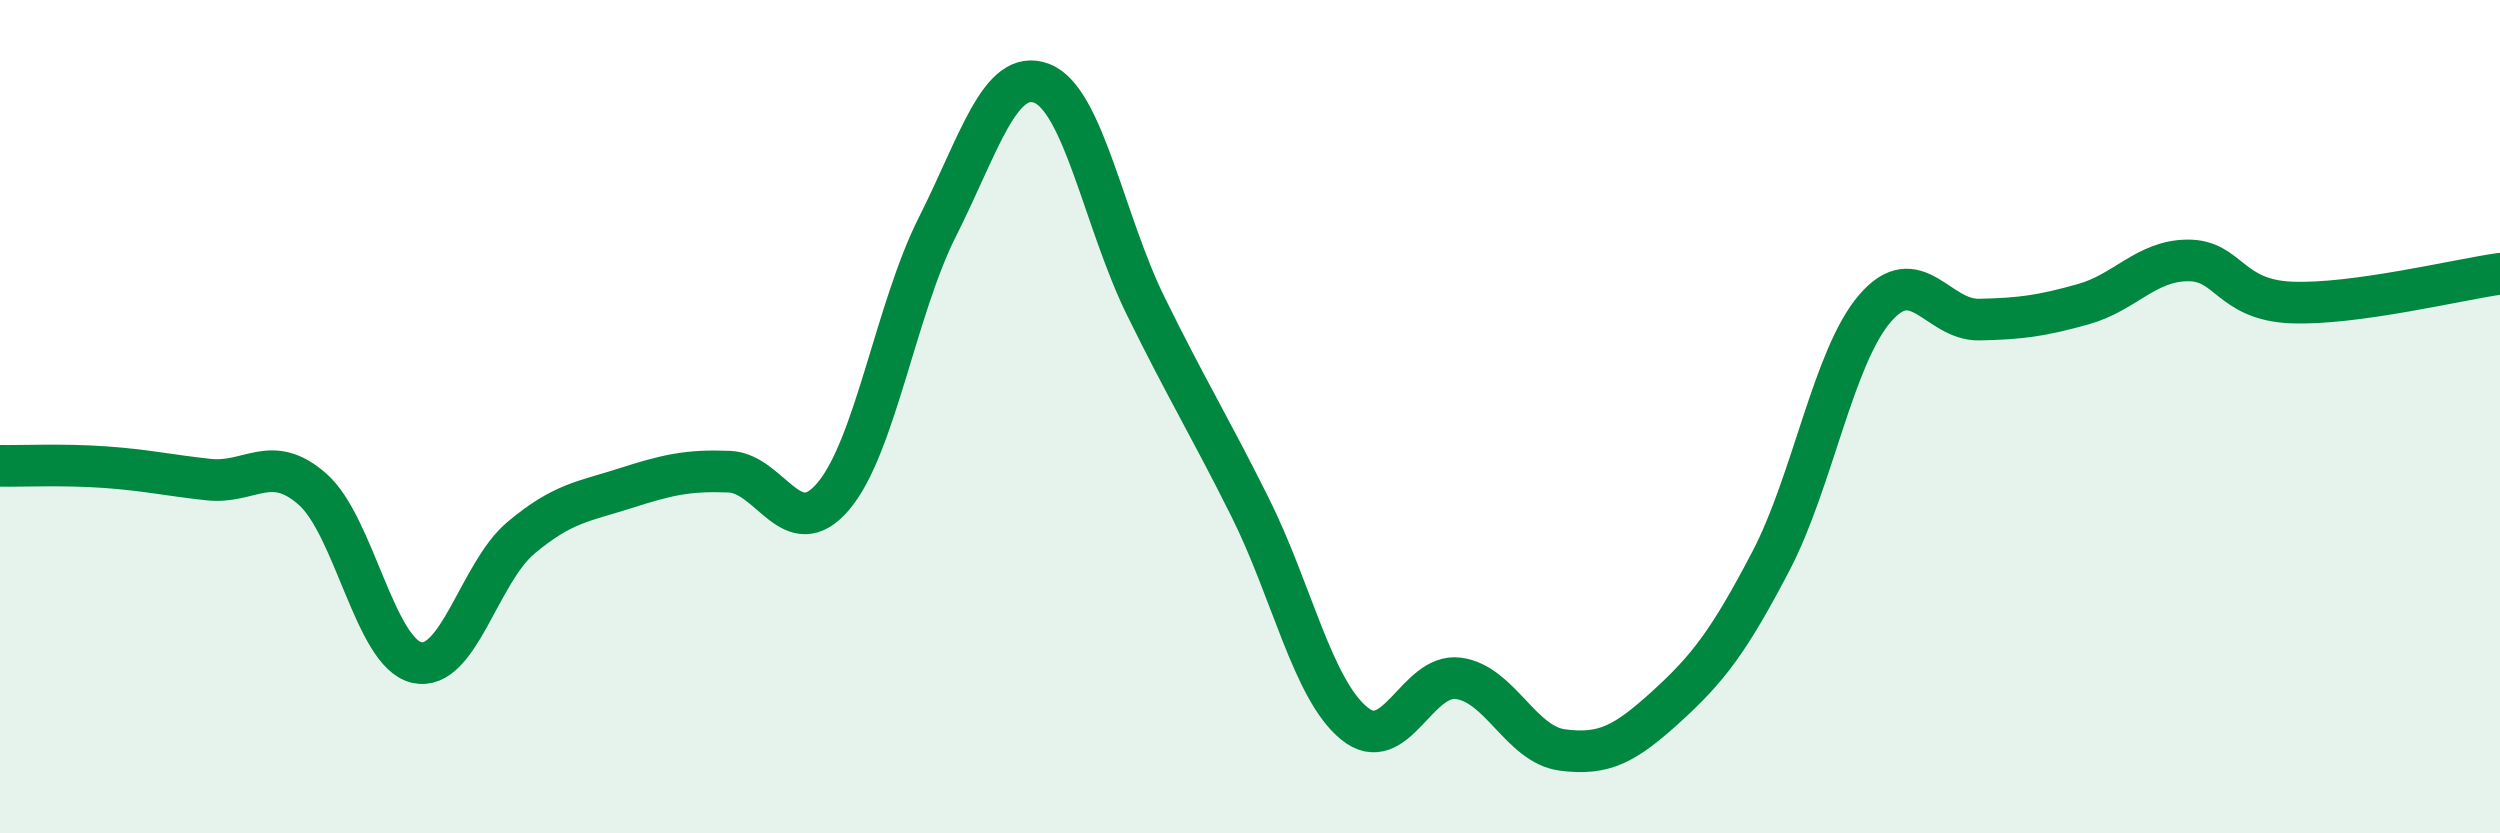
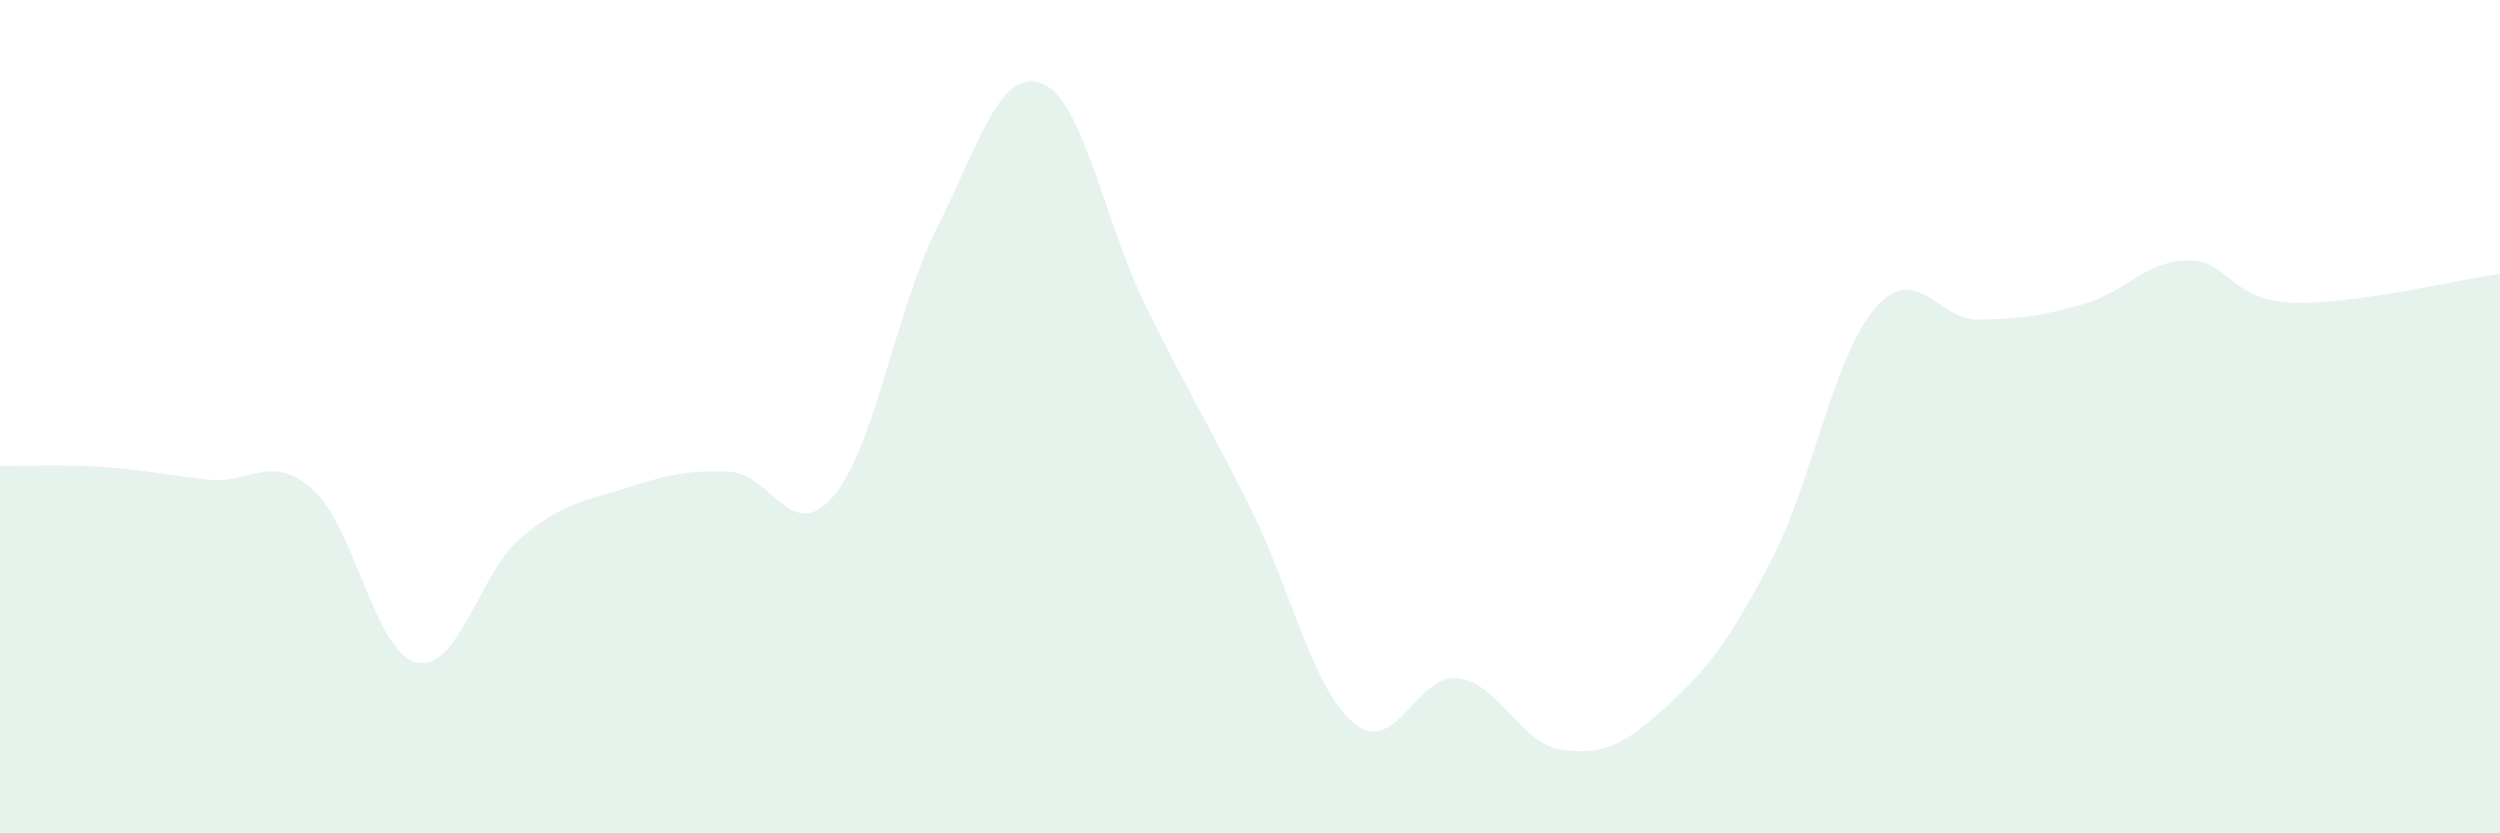
<svg xmlns="http://www.w3.org/2000/svg" width="60" height="20" viewBox="0 0 60 20">
  <path d="M 0,11.18 C 0.5,11.19 1.5,11.14 2.5,11.21 C 3.5,11.28 4,11.4 5,11.51 C 6,11.62 6.5,10.86 7.5,11.74 C 8.5,12.62 9,15.67 10,15.9 C 11,16.13 11.5,13.75 12.5,12.91 C 13.5,12.07 14,12.04 15,11.72 C 16,11.4 16.5,11.28 17.5,11.32 C 18.5,11.36 19,13.09 20,11.91 C 21,10.73 21.5,7.42 22.5,5.44 C 23.5,3.46 24,1.62 25,2 C 26,2.38 26.5,5.32 27.5,7.35 C 28.5,9.38 29,10.17 30,12.17 C 31,14.17 31.5,16.54 32.5,17.36 C 33.5,18.18 34,16.15 35,16.28 C 36,16.41 36.5,17.87 37.5,18 C 38.5,18.13 39,17.86 40,16.95 C 41,16.04 41.5,15.38 42.5,13.47 C 43.5,11.56 44,8.56 45,7.4 C 46,6.24 46.5,7.69 47.5,7.67 C 48.5,7.65 49,7.58 50,7.3 C 51,7.02 51.5,6.26 52.5,6.25 C 53.5,6.24 53.5,7.2 55,7.26 C 56.5,7.32 59,6.71 60,6.57L60 20L0 20Z" fill="#008740" opacity="0.1" stroke-linecap="round" stroke-linejoin="round" />
-   <path d="M 0,11.18 C 0.5,11.19 1.5,11.14 2.5,11.21 C 3.5,11.28 4,11.4 5,11.51 C 6,11.62 6.5,10.86 7.5,11.74 C 8.5,12.62 9,15.67 10,15.9 C 11,16.13 11.5,13.75 12.5,12.91 C 13.5,12.07 14,12.04 15,11.72 C 16,11.4 16.5,11.28 17.5,11.32 C 18.5,11.36 19,13.09 20,11.91 C 21,10.73 21.5,7.42 22.5,5.44 C 23.5,3.46 24,1.62 25,2 C 26,2.38 26.5,5.32 27.5,7.35 C 28.5,9.38 29,10.17 30,12.17 C 31,14.17 31.5,16.54 32.5,17.36 C 33.5,18.18 34,16.15 35,16.28 C 36,16.41 36.5,17.87 37.5,18 C 38.5,18.13 39,17.86 40,16.95 C 41,16.04 41.5,15.38 42.5,13.47 C 43.5,11.56 44,8.56 45,7.4 C 46,6.24 46.5,7.69 47.5,7.67 C 48.5,7.65 49,7.58 50,7.3 C 51,7.02 51.5,6.26 52.5,6.25 C 53.5,6.24 53.5,7.2 55,7.26 C 56.5,7.32 59,6.71 60,6.57" stroke="#008740" stroke-width="1" fill="none" stroke-linecap="round" stroke-linejoin="round" />
</svg>